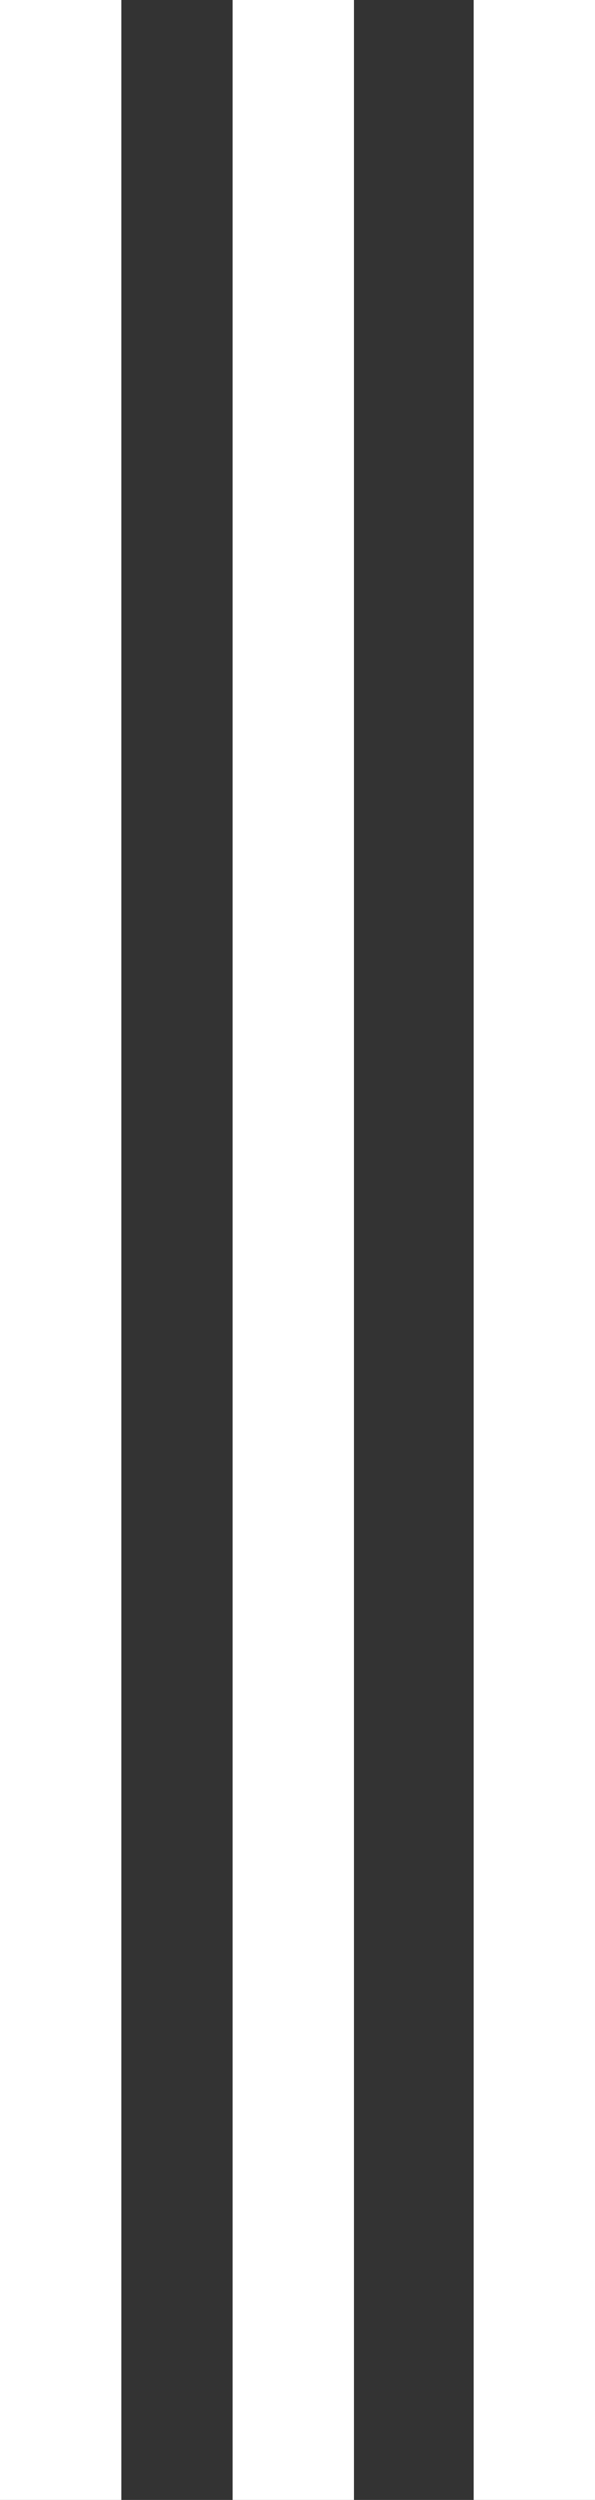
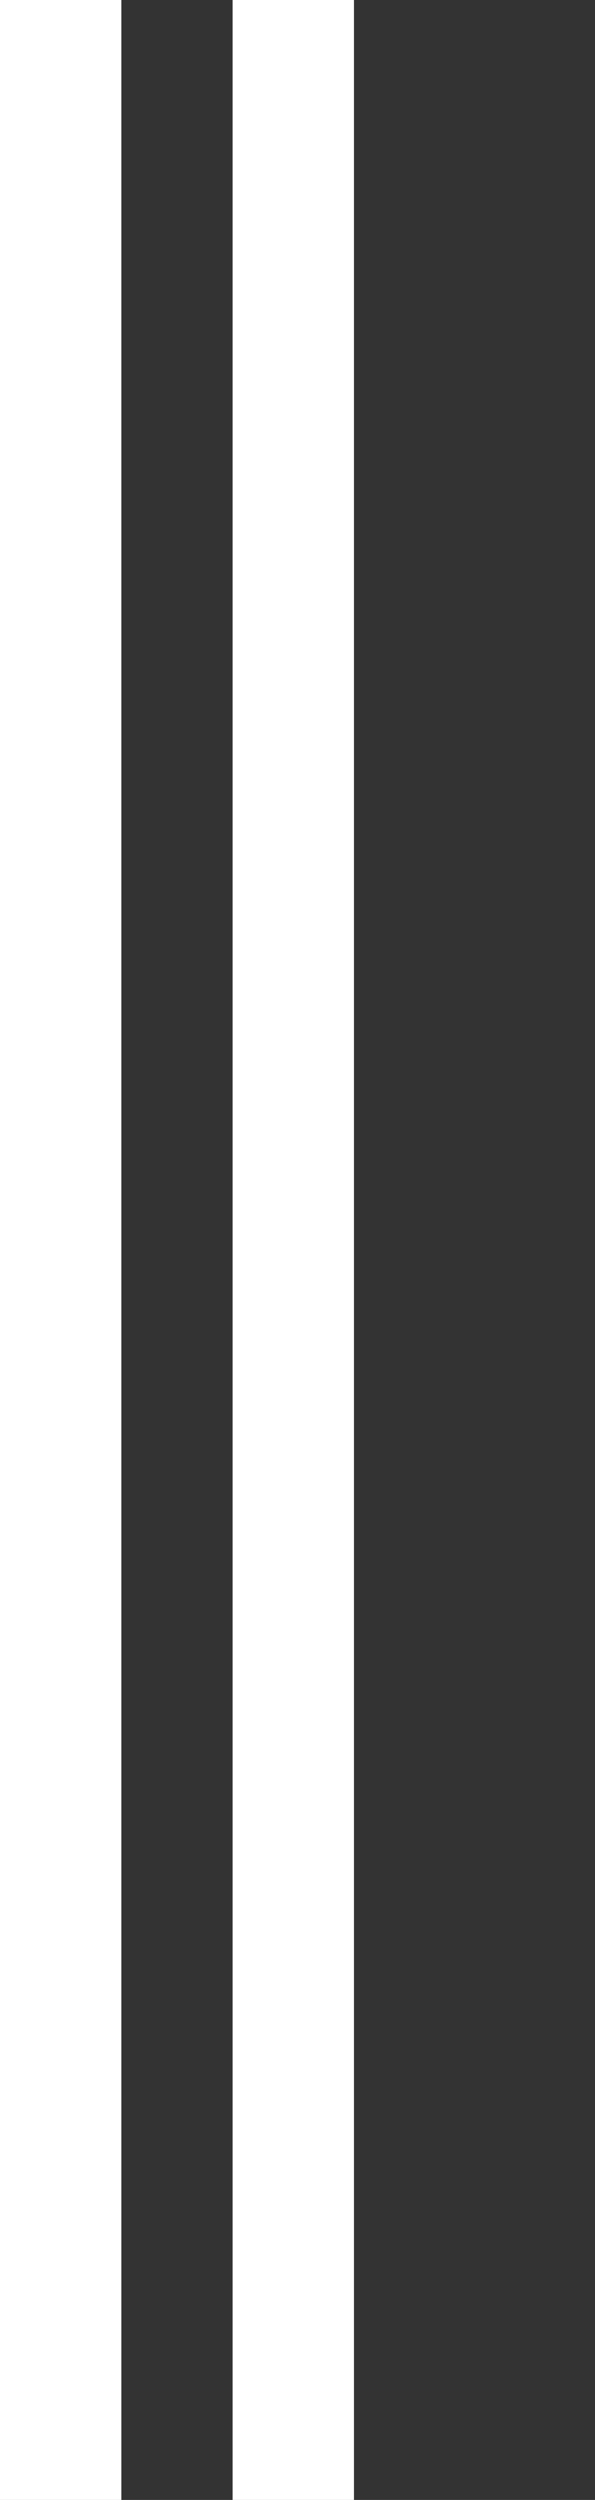
<svg xmlns="http://www.w3.org/2000/svg" version="1.1" x="0px" y="0px" width="35.3px" height="148.2px" viewBox="0 0 35.3 148.2" enable-background="new 0 0 35.3 148.2" xml:space="preserve">
  <rect x="0" y="0" width="35.3" height="148.2" fill="#333333" stroke="none" />
  <defs>
</defs>
-   <rect x="28.1" fill="#FFFFFF" width="7.2" height="148.2" />
  <rect x="13.8" fill="#FFFFFF" width="7.2" height="148.2" />
  <rect x="0" fill="#FFFFFF" width="7.2" height="148.2" />
</svg>